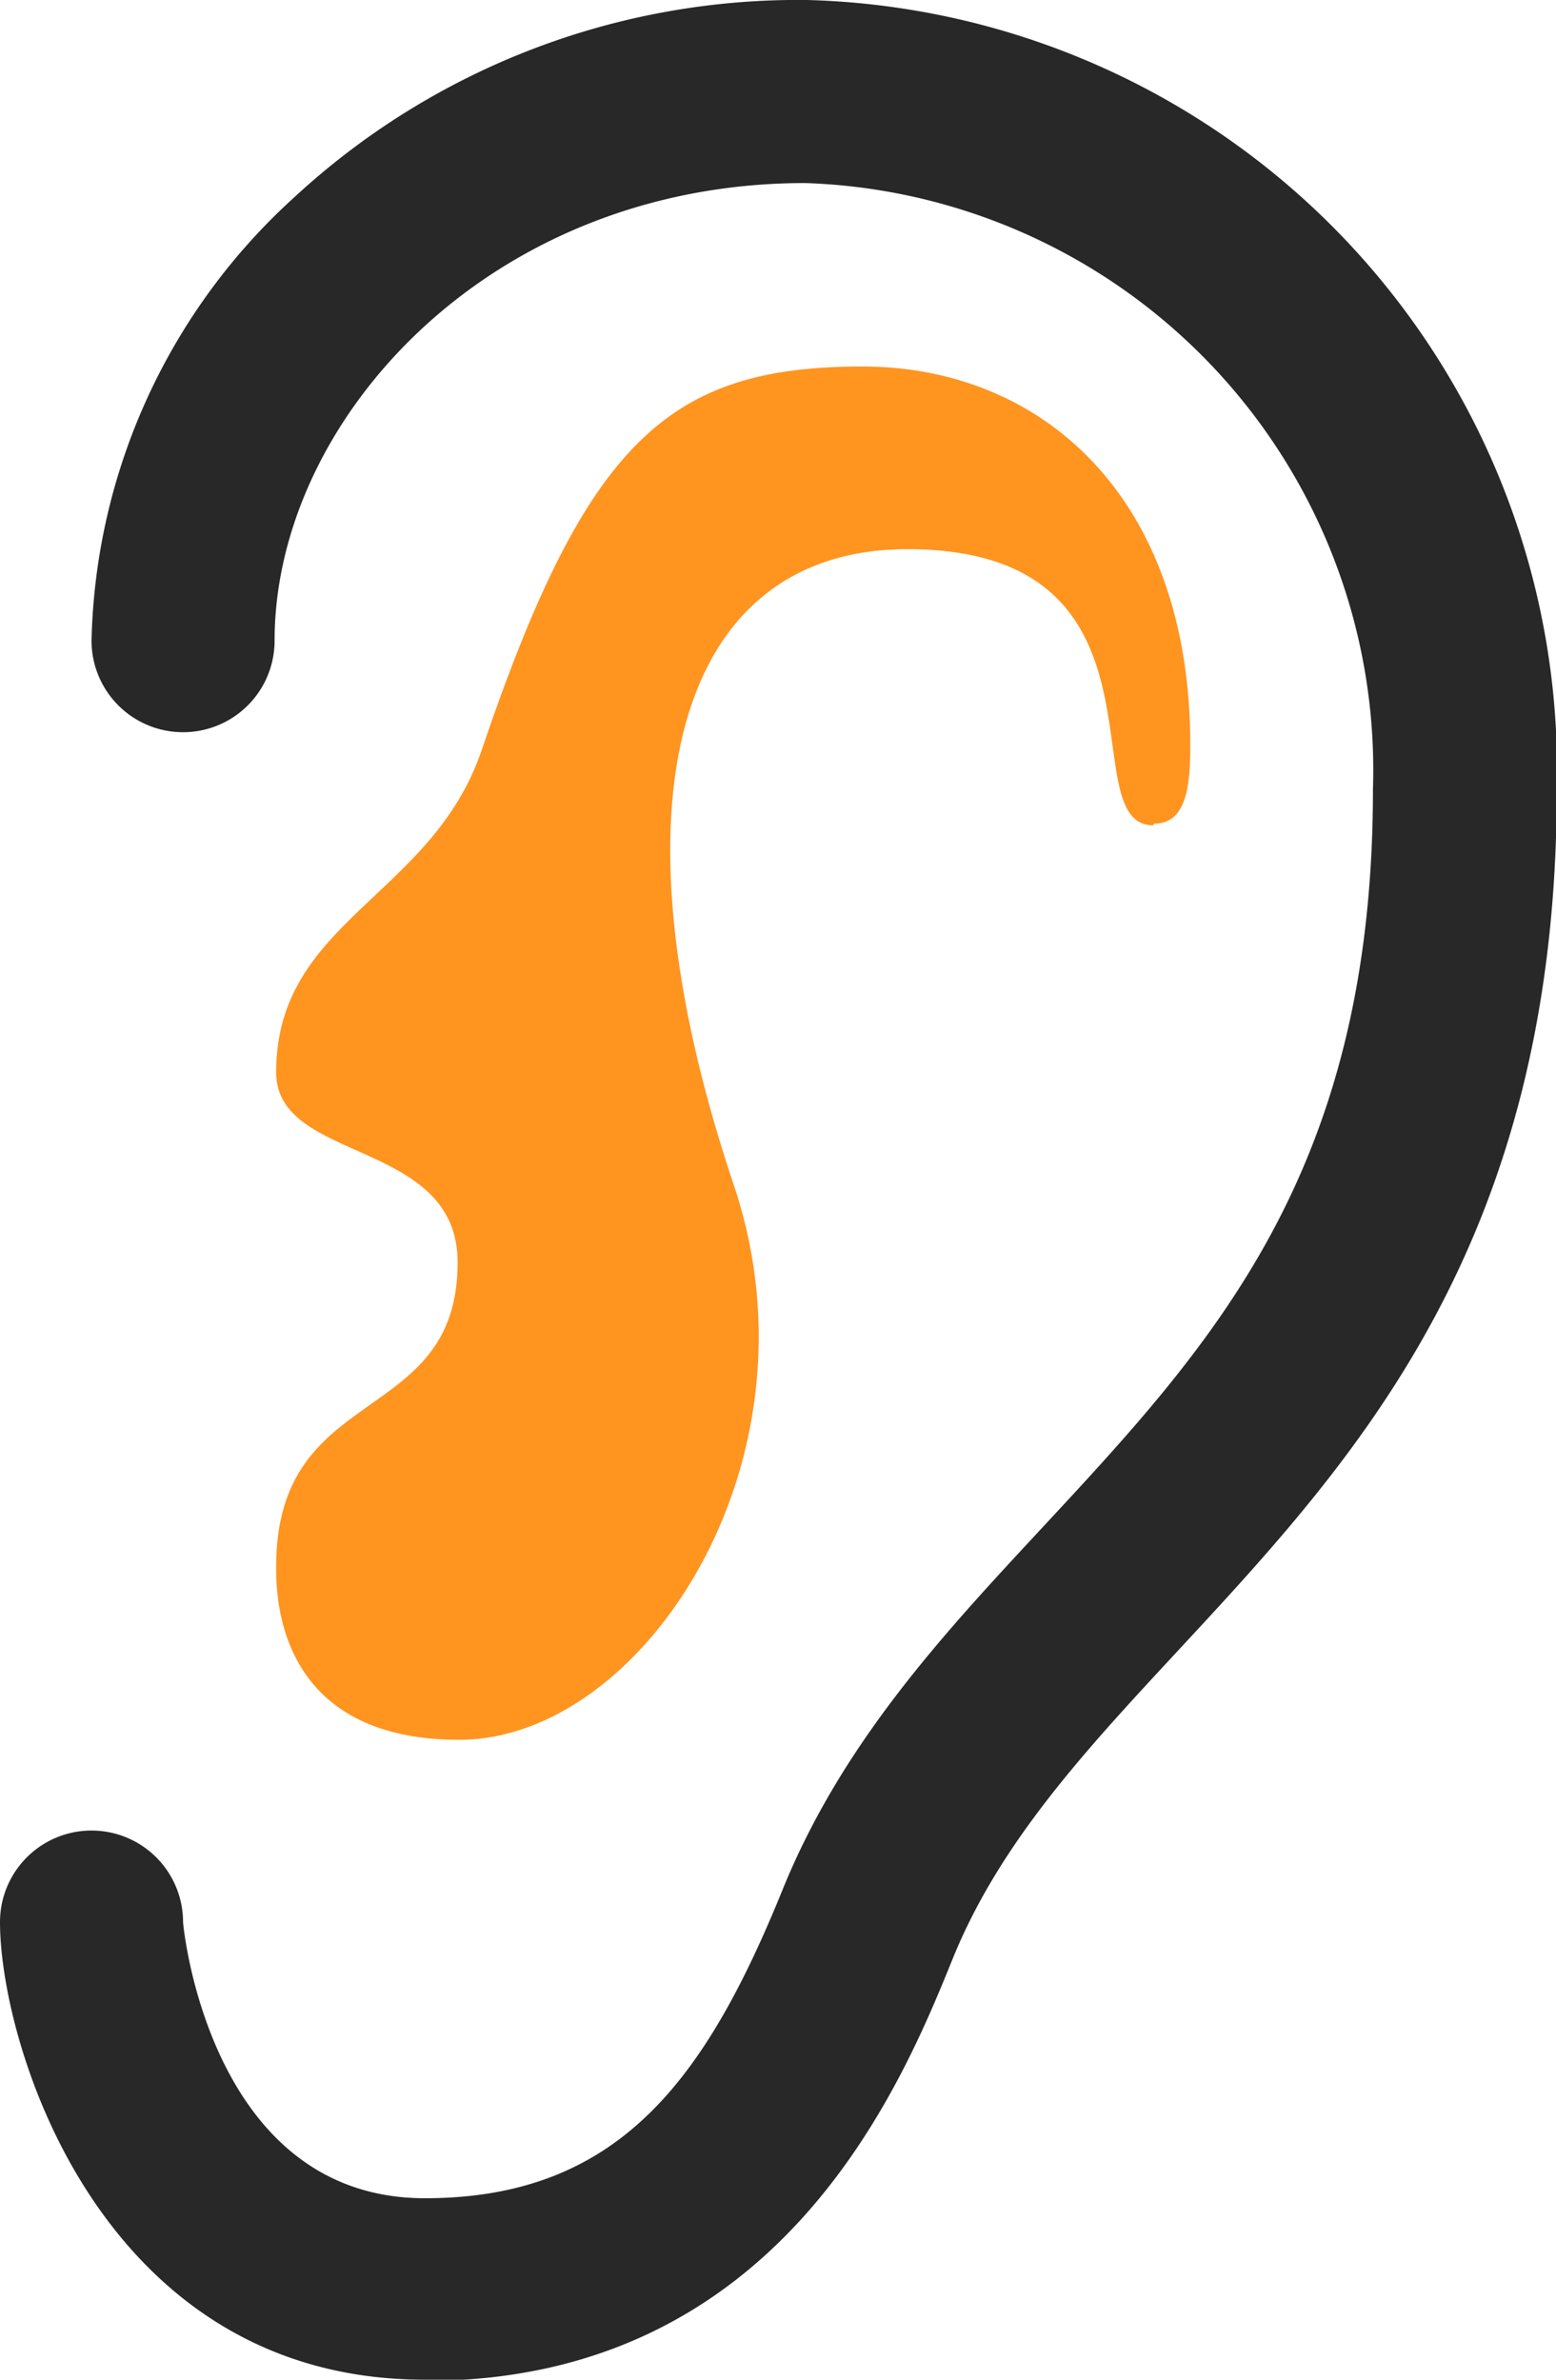
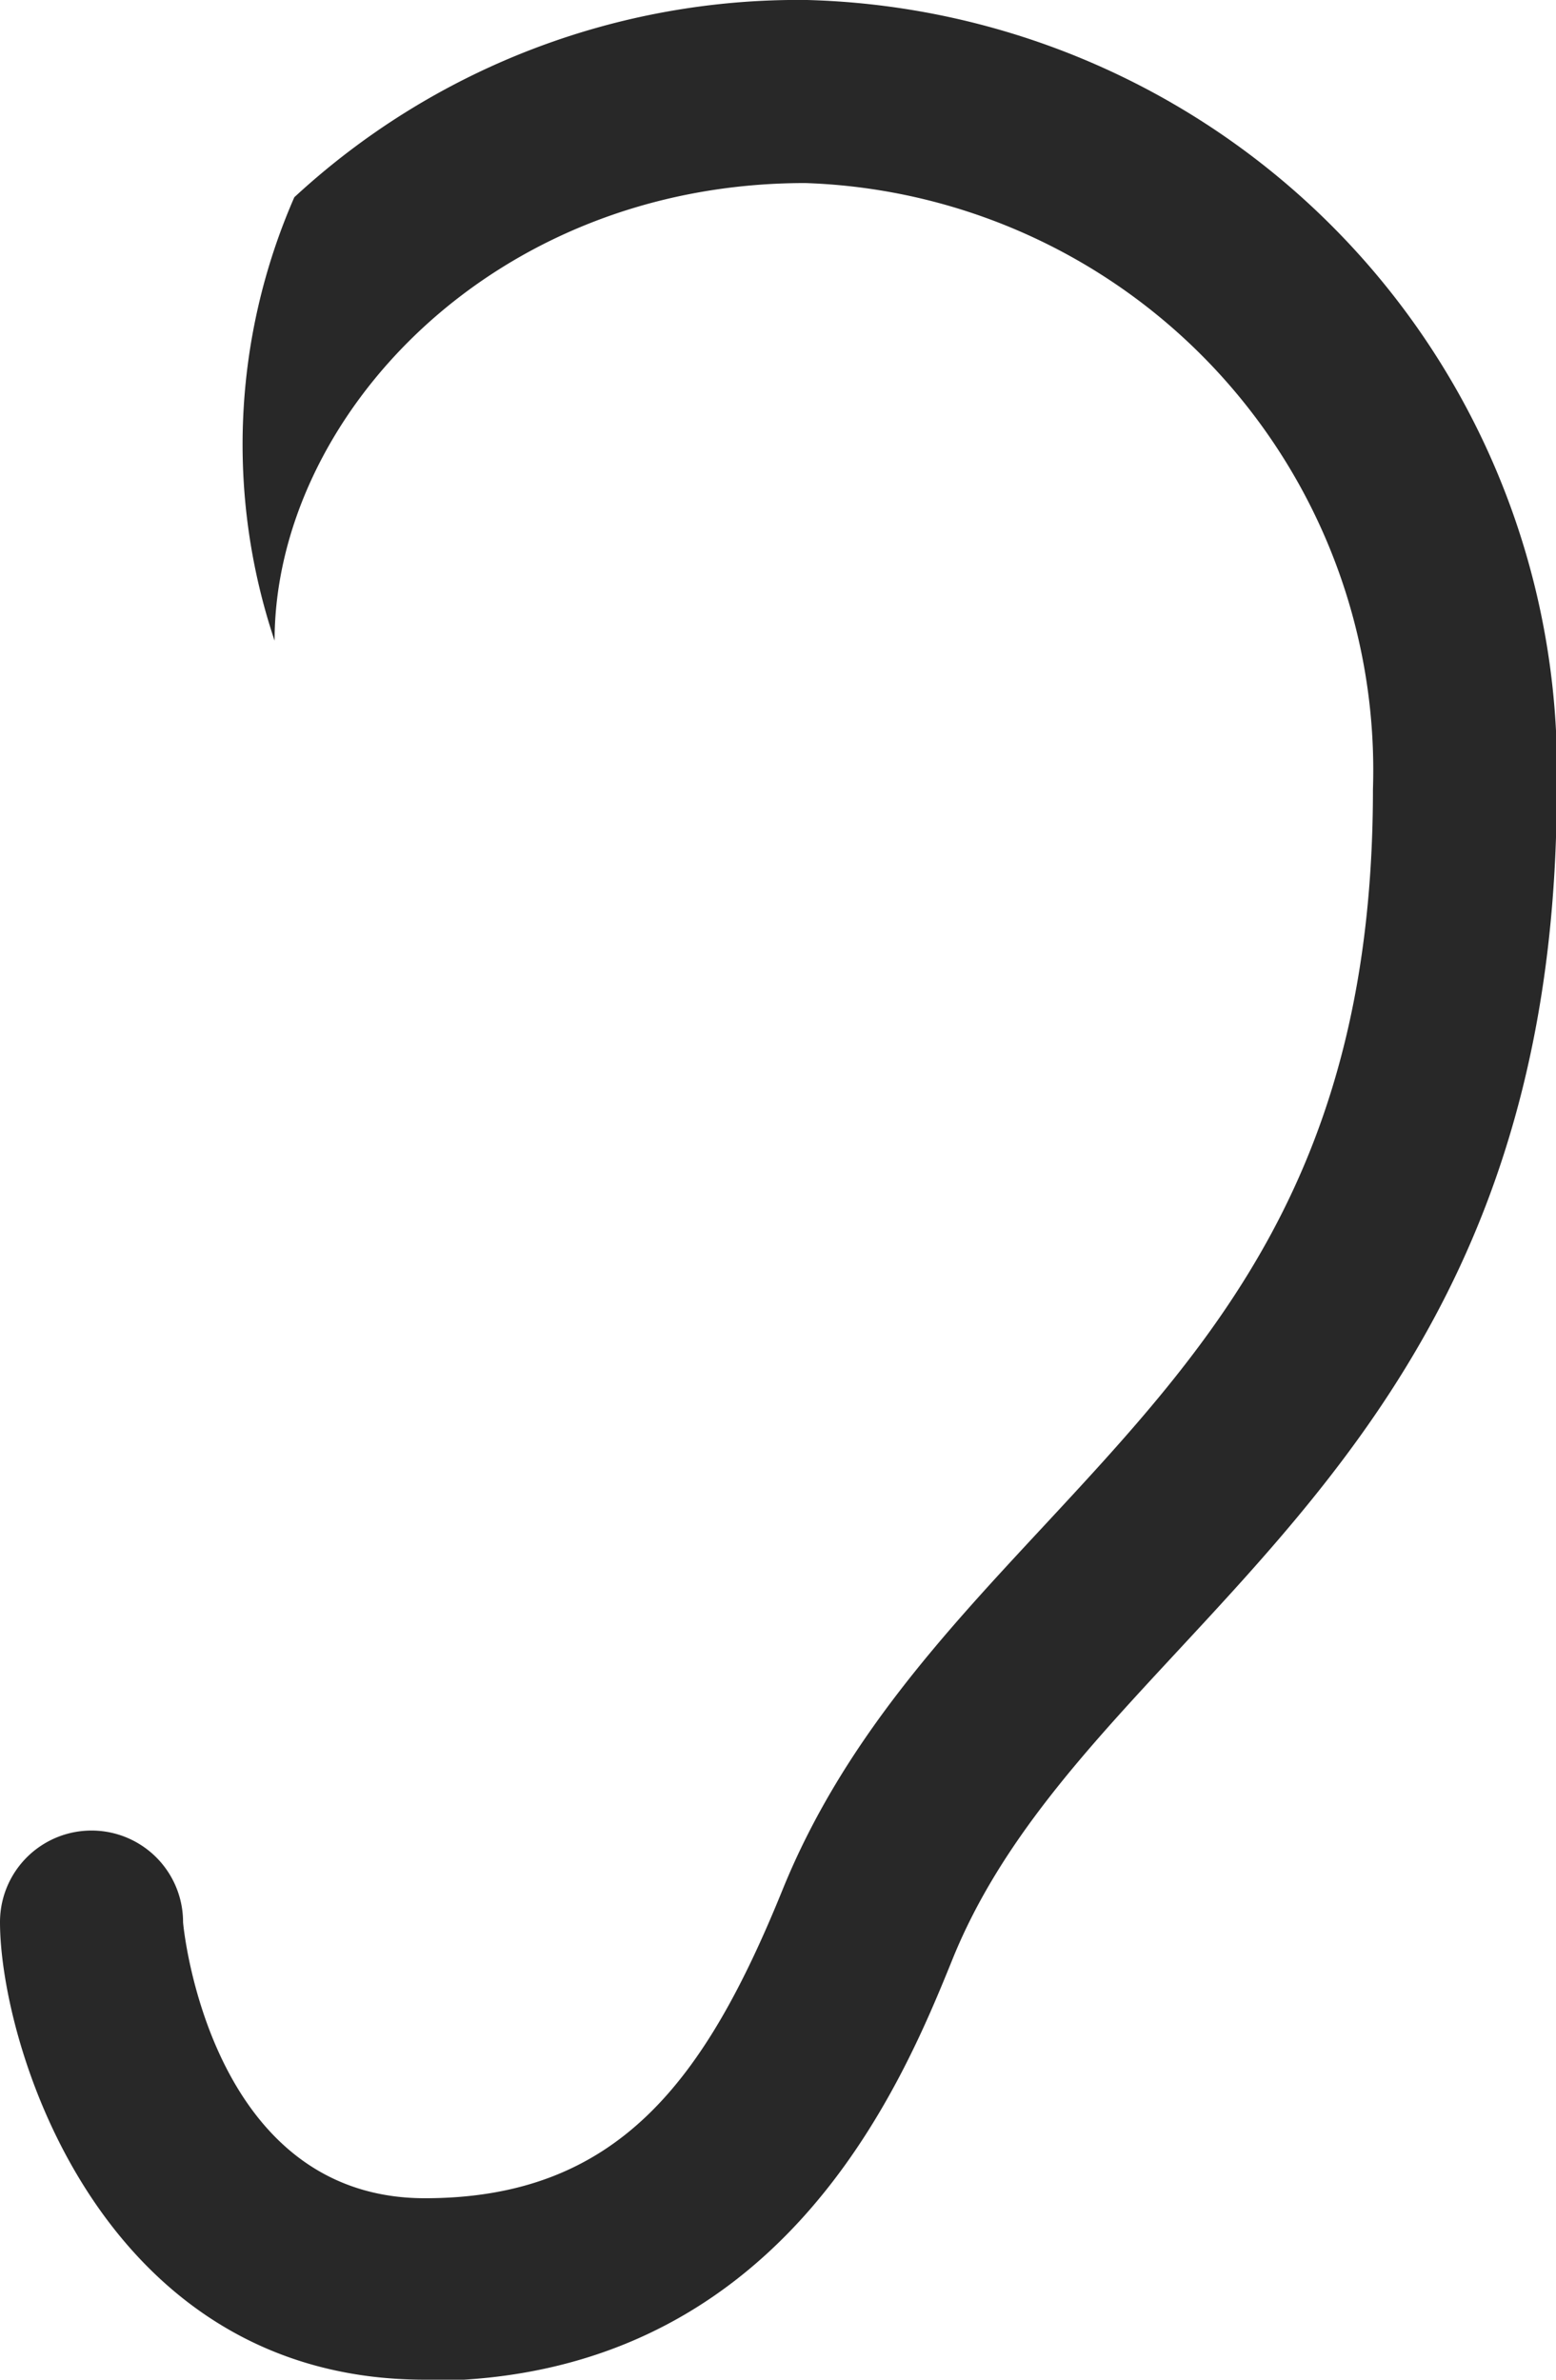
<svg xmlns="http://www.w3.org/2000/svg" viewBox="0 0 39.44 60.32">
  <defs>
    <style>.cls-1{fill:#282828;}.cls-2{fill:#ff941f;}</style>
  </defs>
  <g id="Calque_2" data-name="Calque 2">
    <g id="Calque_1-2" data-name="Calque 1">
-       <path class="cls-1" d="M10.77,60.32C2.55,60.32,0,51.82,0,48.72a2.32,2.32,0,0,1,4.64,0c0,.07.65,7,6.13,7,4.91,0,7.11-3,9.07-7.83,1.52-3.74,4.1-6.5,6.59-9.18,4.3-4.63,8.37-9,8.37-18.7A14.89,14.89,0,0,0,20.41,4.64c-8,0-13.45,6-13.45,11.6a2.32,2.32,0,0,1-4.64,0A15.64,15.64,0,0,1,7.46,5a18.8,18.8,0,0,1,13-5,19.53,19.53,0,0,1,19,20c0,11.52-5.11,17-9.62,21.86-2.3,2.48-4.48,4.82-5.68,7.76-1.3,3.21-4.36,10.73-13.37,10.73" />
-       <path class="cls-2" d="M29.25,20.88c.84,0,.92-1,.92-2,0-6.3-3.78-9.59-8.31-9.59-4.92,0-7,1.89-9.66,9.75C10.93,22.74,7,23.34,7,27.18,7,29.5,11.6,28.85,11.6,32,11.6,36.2,7,35,7,39.71c0,.72,0,4.39,4.64,4.39s9.26-7,7-13.94C15.27,20.21,17.22,13.92,23,13.92c7,0,4.11,7,6.23,7" />
+       <path class="cls-1" d="M10.77,60.32C2.55,60.32,0,51.82,0,48.72a2.32,2.32,0,0,1,4.64,0c0,.07.65,7,6.13,7,4.91,0,7.11-3,9.07-7.83,1.52-3.74,4.1-6.5,6.59-9.18,4.3-4.63,8.37-9,8.37-18.7A14.89,14.89,0,0,0,20.41,4.64c-8,0-13.45,6-13.45,11.6A15.64,15.64,0,0,1,7.46,5a18.8,18.8,0,0,1,13-5,19.53,19.53,0,0,1,19,20c0,11.52-5.11,17-9.62,21.86-2.3,2.48-4.48,4.82-5.68,7.76-1.3,3.21-4.36,10.73-13.37,10.73" />
    </g>
  </g>
</svg>